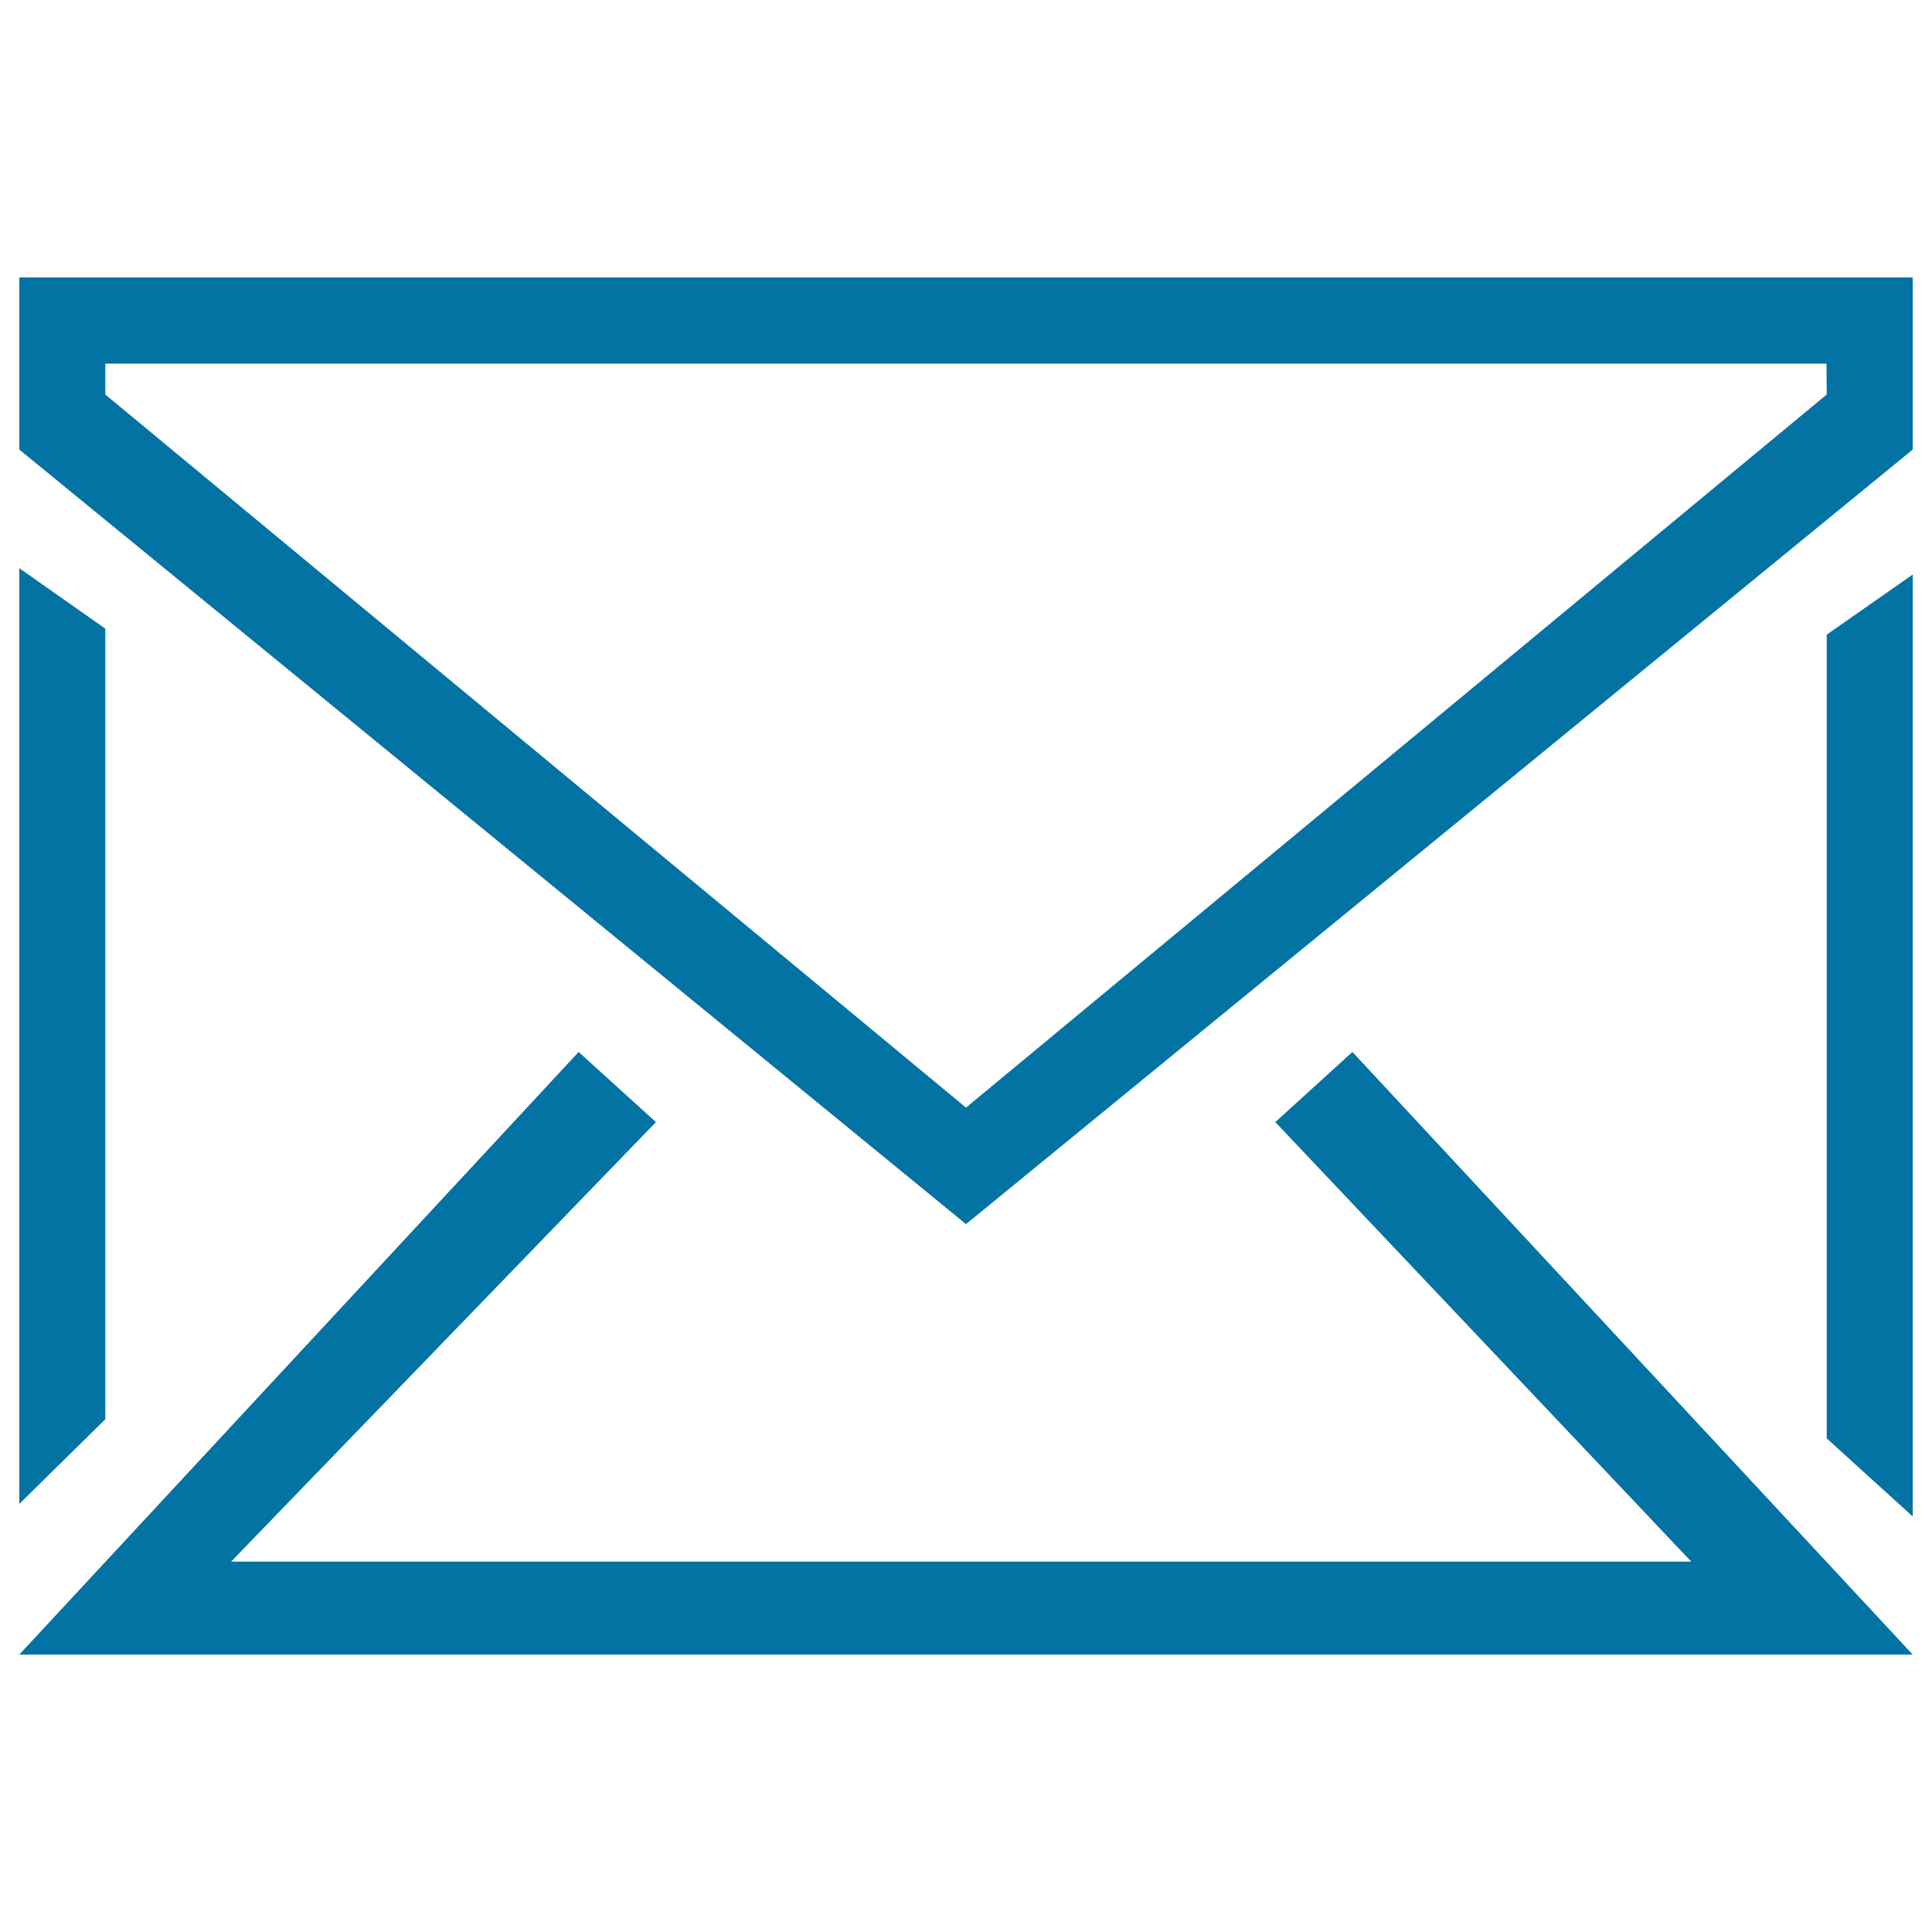
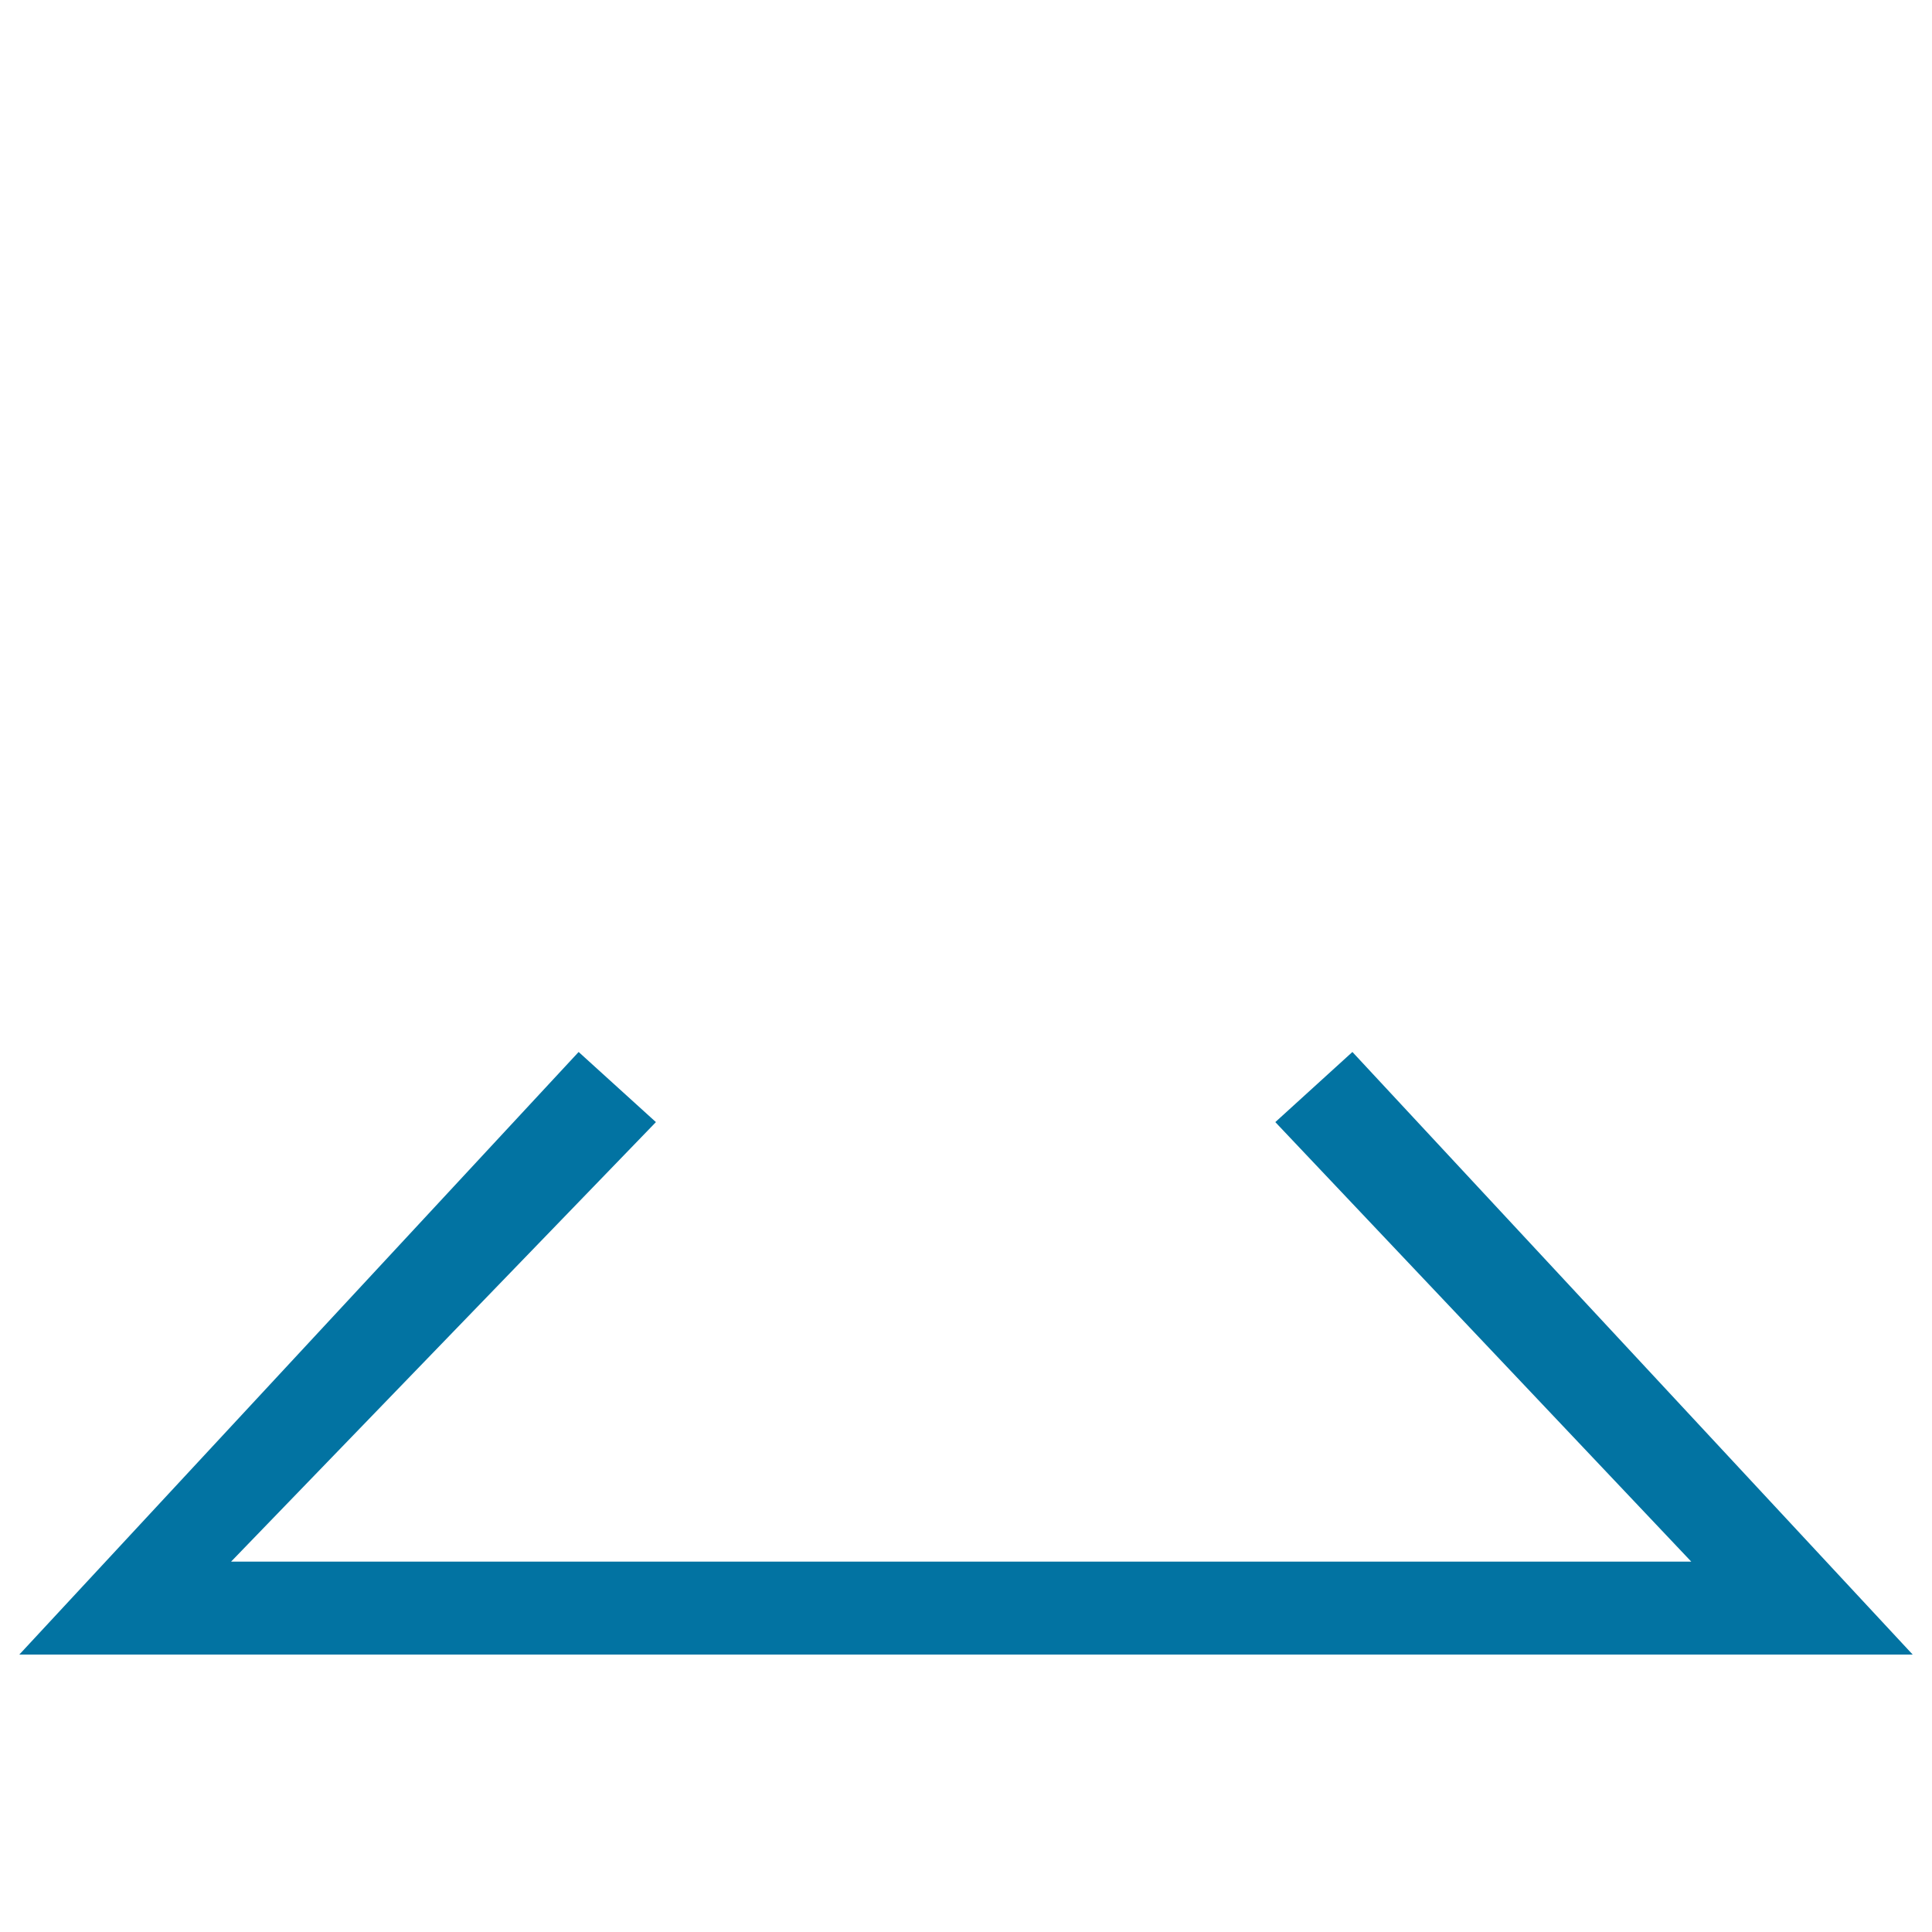
<svg xmlns="http://www.w3.org/2000/svg" viewBox="0 0 1000 1000" style="fill:#0273a2">
  <title>Email Back Outlined Envelope Interface Symbol SVG icon</title>
  <g>
    <g>
-       <path d="M990,143.6H10v89.1l490,400.9l490-400.9V143.6z M945.5,204.2L500,573.3L54.5,204.2v-16h890.9L945.5,204.2L945.5,204.2z" />
      <polygon points="990,856.4 700,544.5 660.1,580.8 875.4,808.3 119.6,808.3 339.5,580.8 299.5,544.5 10,856.4 " />
-       <polygon points="990,784.9 990,297.4 945.5,328.5 945.5,744.5 " />
-       <polygon points="10,778.4 54.5,734.6 54.5,325.4 10,294.1 " />
    </g>
  </g>
</svg>